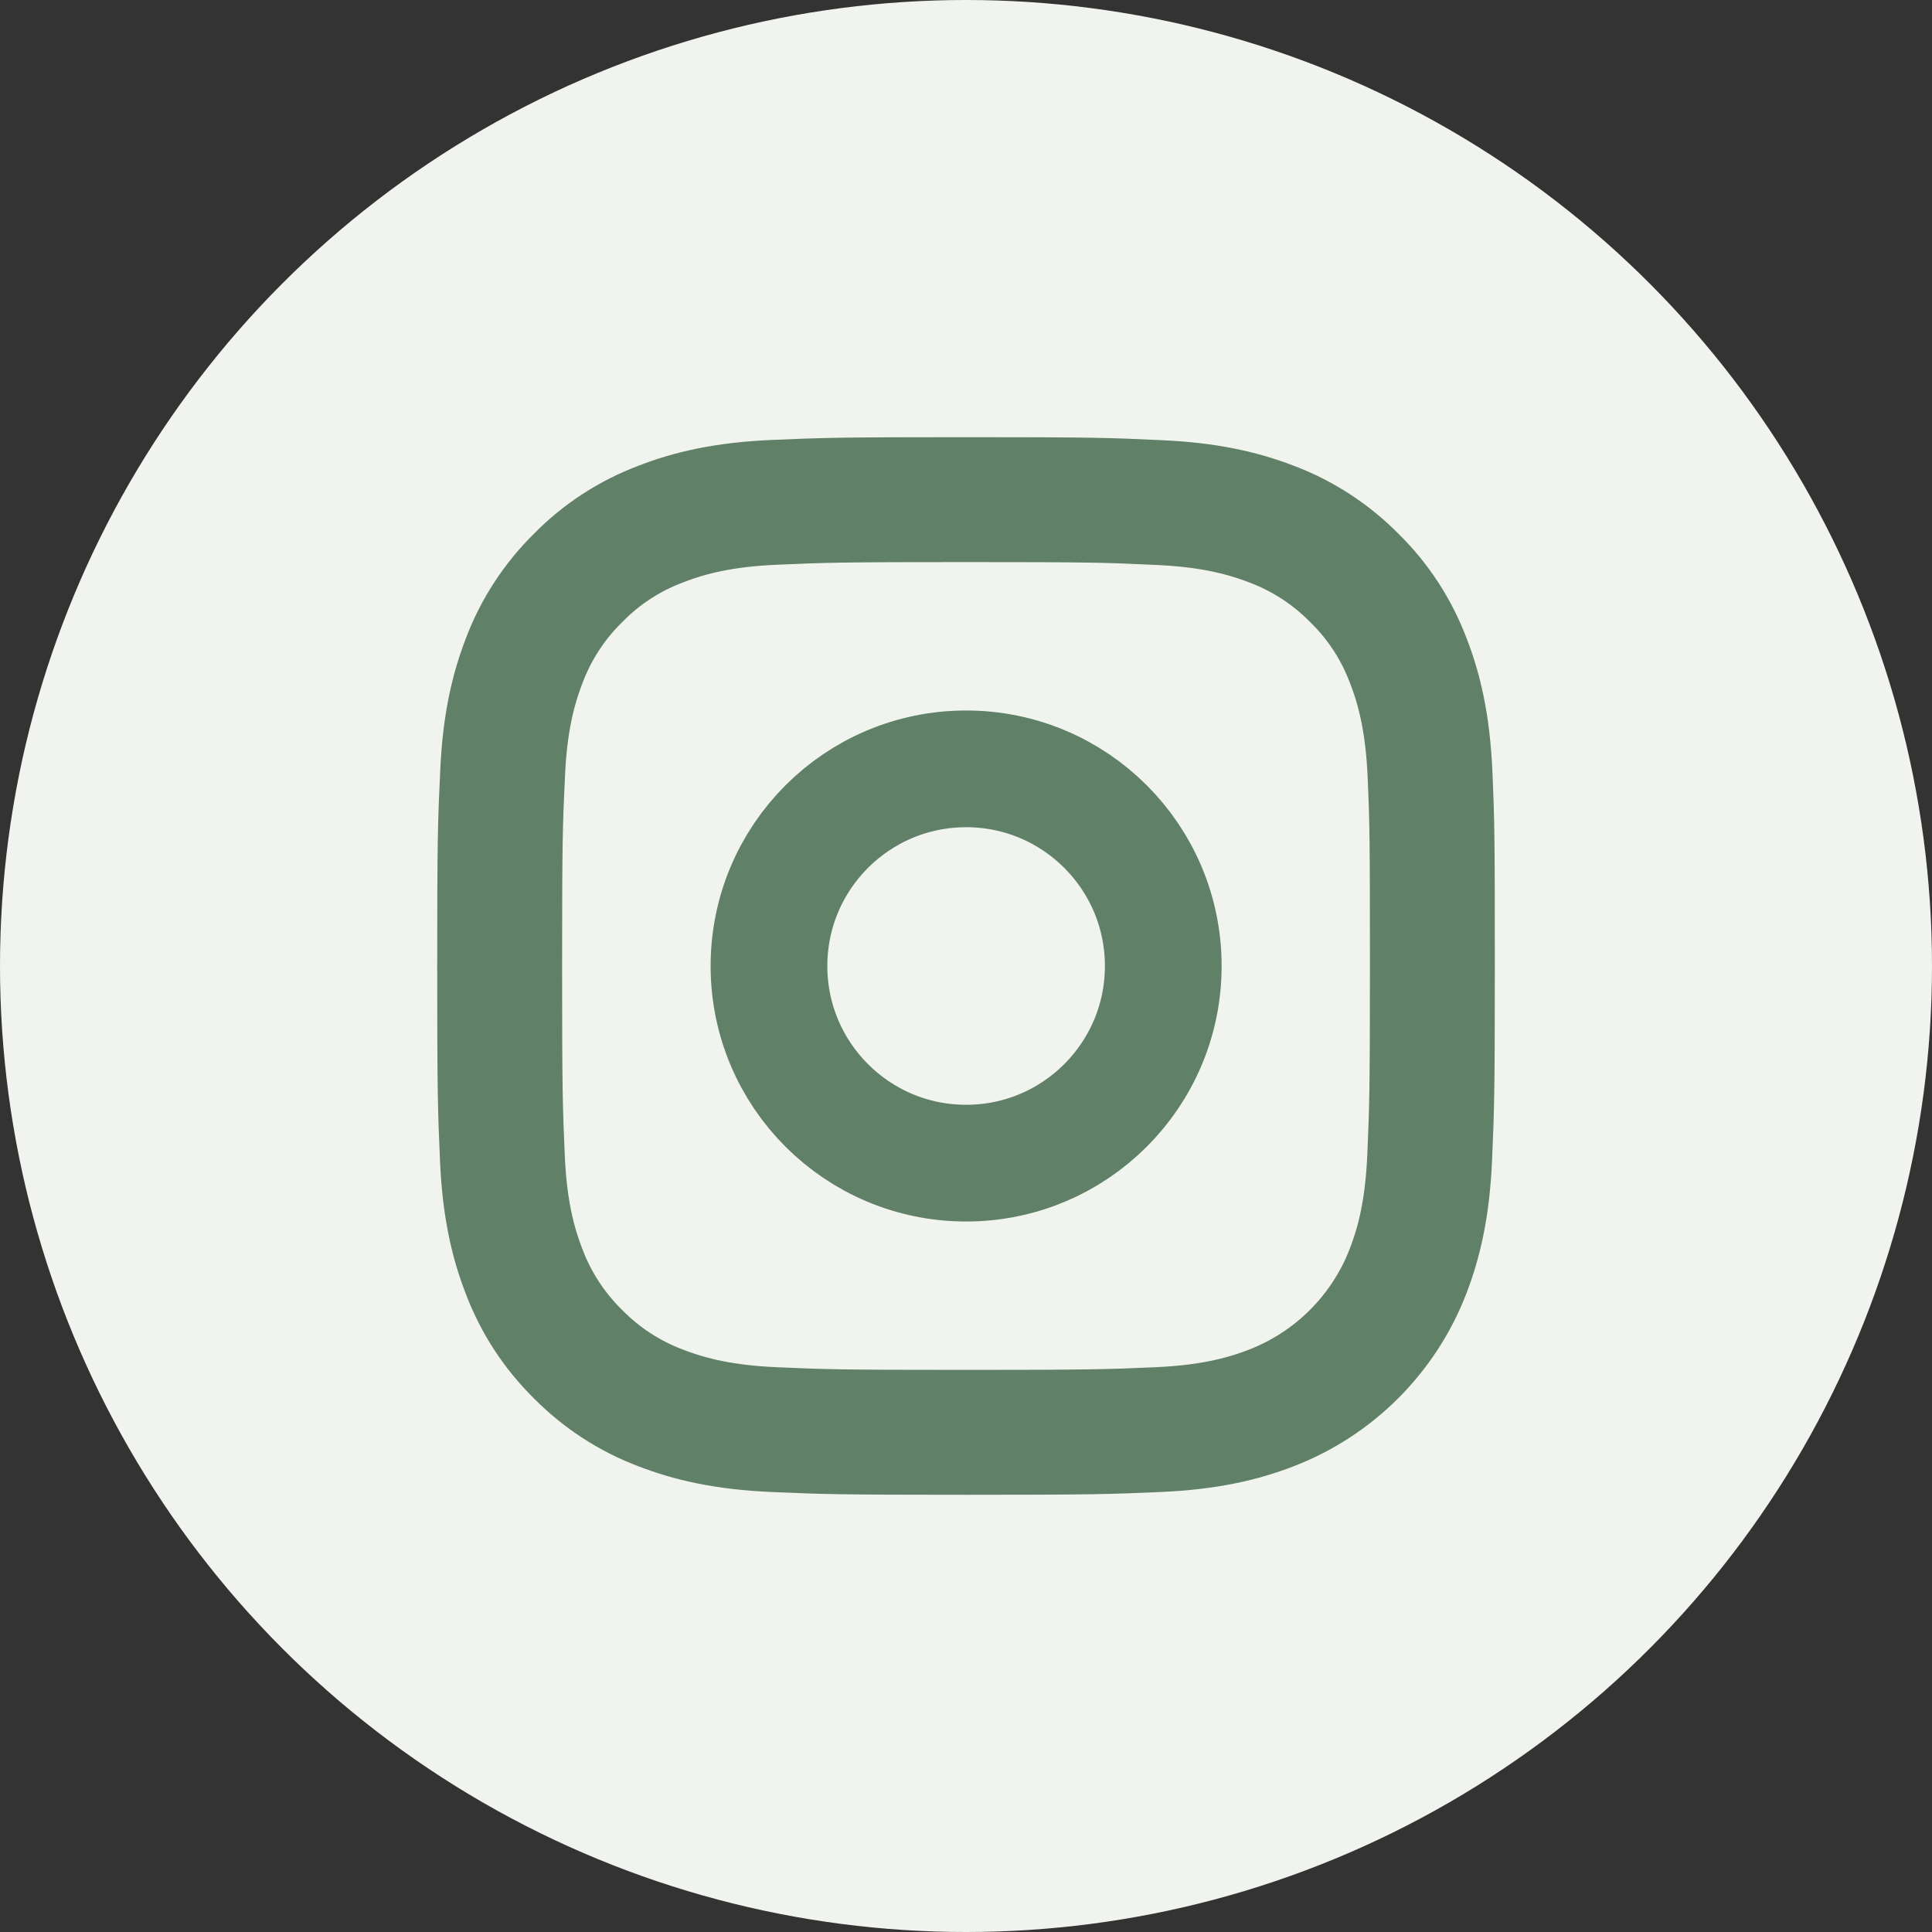
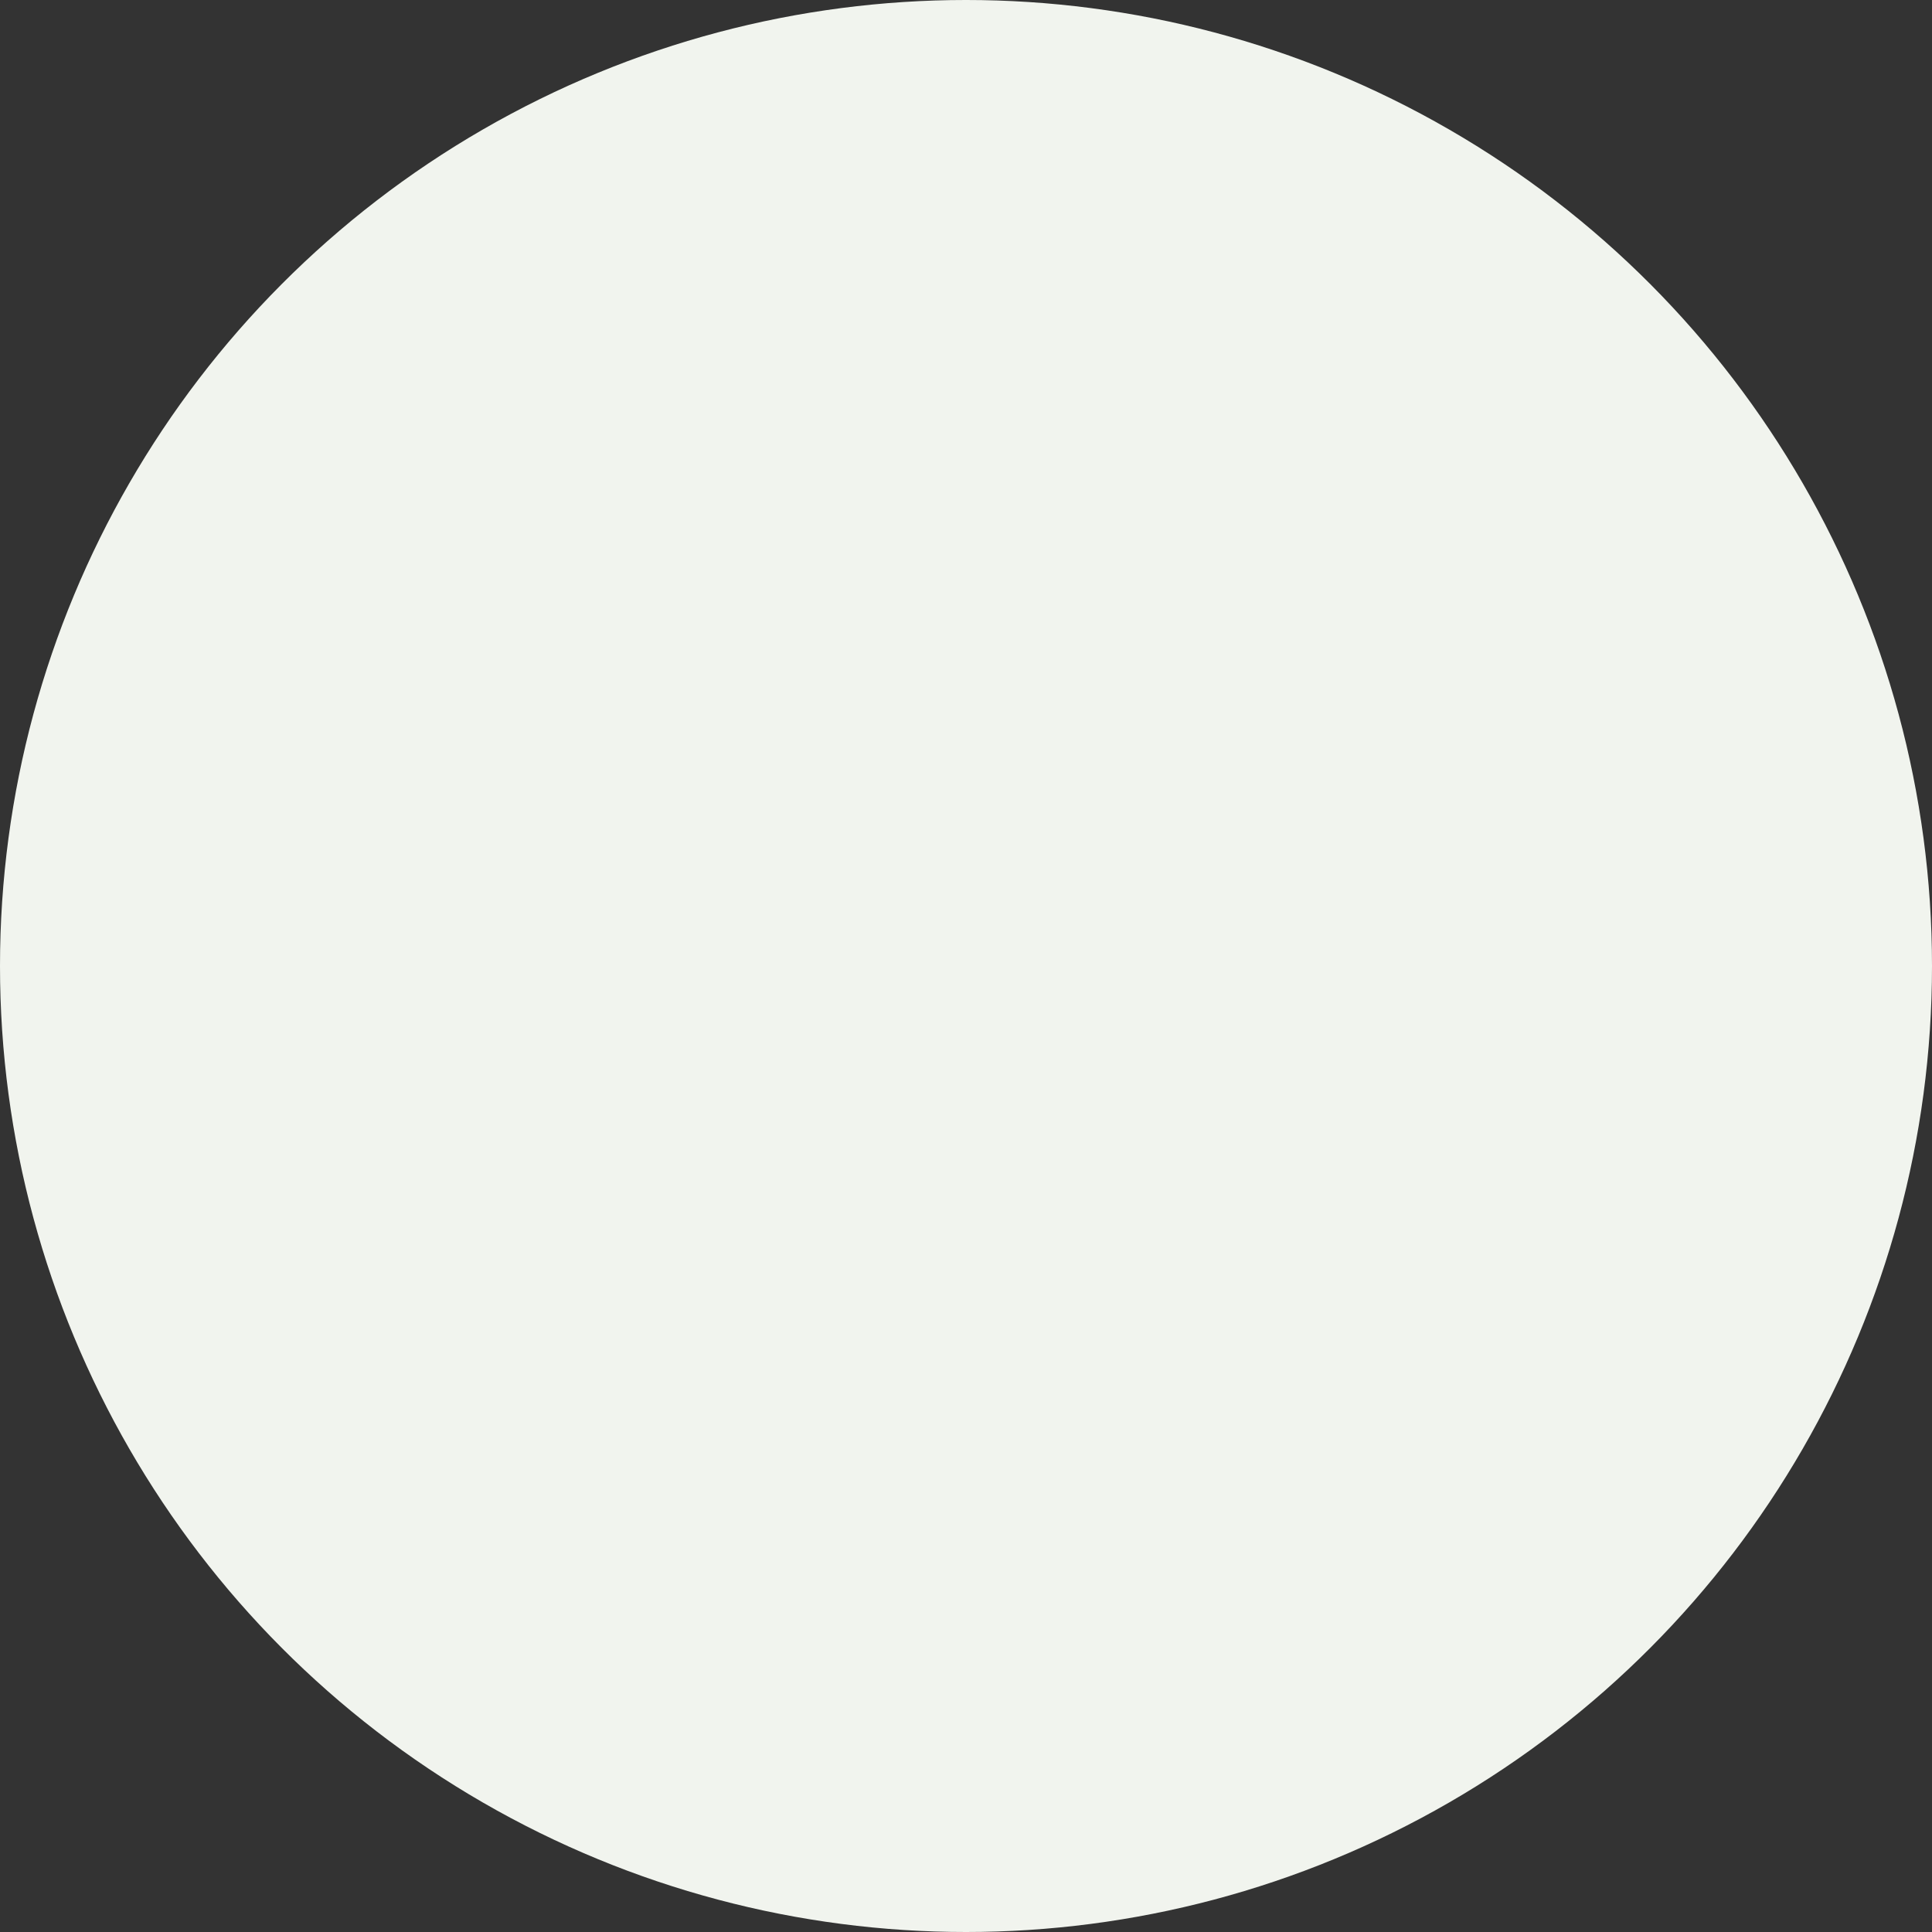
<svg xmlns="http://www.w3.org/2000/svg" width="48" height="48" viewBox="0 0 48 48" fill="none">
  <rect x="0" y="0" width="48" height="48" fill="#333333" stroke="none" />
  <circle cx="24" cy="24" r="24" fill="#F1F4EE" />
  <g clip-path="url(#clip0_3621_83679)">
-     <path d="M35.528 19.226C35.473 17.995 35.274 17.148 34.989 16.415C34.694 15.636 34.242 14.939 33.649 14.36C33.069 13.771 32.367 13.314 31.598 13.024C30.86 12.739 30.017 12.54 28.786 12.486C27.545 12.427 27.151 12.413 24.005 12.413C20.858 12.413 20.464 12.427 19.228 12.481C17.997 12.535 17.15 12.735 16.417 13.02C15.638 13.314 14.941 13.767 14.361 14.36C13.772 14.939 13.315 15.641 13.025 16.41C12.74 17.148 12.541 17.99 12.487 19.221C12.428 20.462 12.414 20.855 12.414 24.002C12.414 27.148 12.428 27.541 12.482 28.777C12.536 30.009 12.736 30.855 13.021 31.588C13.315 32.367 13.772 33.064 14.361 33.644C14.941 34.232 15.642 34.689 16.412 34.979C17.15 35.264 17.992 35.463 19.224 35.518C20.46 35.572 20.854 35.586 24 35.586C27.147 35.586 27.541 35.572 28.777 35.518C30.009 35.463 30.855 35.264 31.588 34.979C32.359 34.681 33.058 34.226 33.642 33.642C34.226 33.058 34.682 32.359 34.98 31.588C35.265 30.851 35.464 30.009 35.519 28.777C35.573 27.541 35.587 27.148 35.587 24.002C35.587 20.855 35.582 20.462 35.528 19.226Z" stroke="#608068" stroke-width="3.103" />
-     <circle cx="24.003" cy="24" r="4.898" stroke="#608068" stroke-width="2.9" />
+     <path d="M35.528 19.226C35.473 17.995 35.274 17.148 34.989 16.415C34.694 15.636 34.242 14.939 33.649 14.36C33.069 13.771 32.367 13.314 31.598 13.024C30.86 12.739 30.017 12.54 28.786 12.486C27.545 12.427 27.151 12.413 24.005 12.413C20.858 12.413 20.464 12.427 19.228 12.481C17.997 12.535 17.15 12.735 16.417 13.02C15.638 13.314 14.941 13.767 14.361 14.36C13.772 14.939 13.315 15.641 13.025 16.41C12.74 17.148 12.541 17.99 12.487 19.221C12.428 20.462 12.414 20.855 12.414 24.002C12.414 27.148 12.428 27.541 12.482 28.777C12.536 30.009 12.736 30.855 13.021 31.588C13.315 32.367 13.772 33.064 14.361 33.644C14.941 34.232 15.642 34.689 16.412 34.979C17.15 35.264 17.992 35.463 19.224 35.518C20.46 35.572 20.854 35.586 24 35.586C27.147 35.586 27.541 35.572 28.777 35.518C32.359 34.681 33.058 34.226 33.642 33.642C34.226 33.058 34.682 32.359 34.98 31.588C35.265 30.851 35.464 30.009 35.519 28.777C35.573 27.541 35.587 27.148 35.587 24.002C35.587 20.855 35.582 20.462 35.528 19.226Z" stroke="#608068" stroke-width="3.103" />
  </g>
  <defs>
    <clipPath id="clip0_3621_83679">
-       <rect width="28" height="28" fill="white" transform="translate(10 10)" />
-     </clipPath>
+       </clipPath>
  </defs>
</svg>